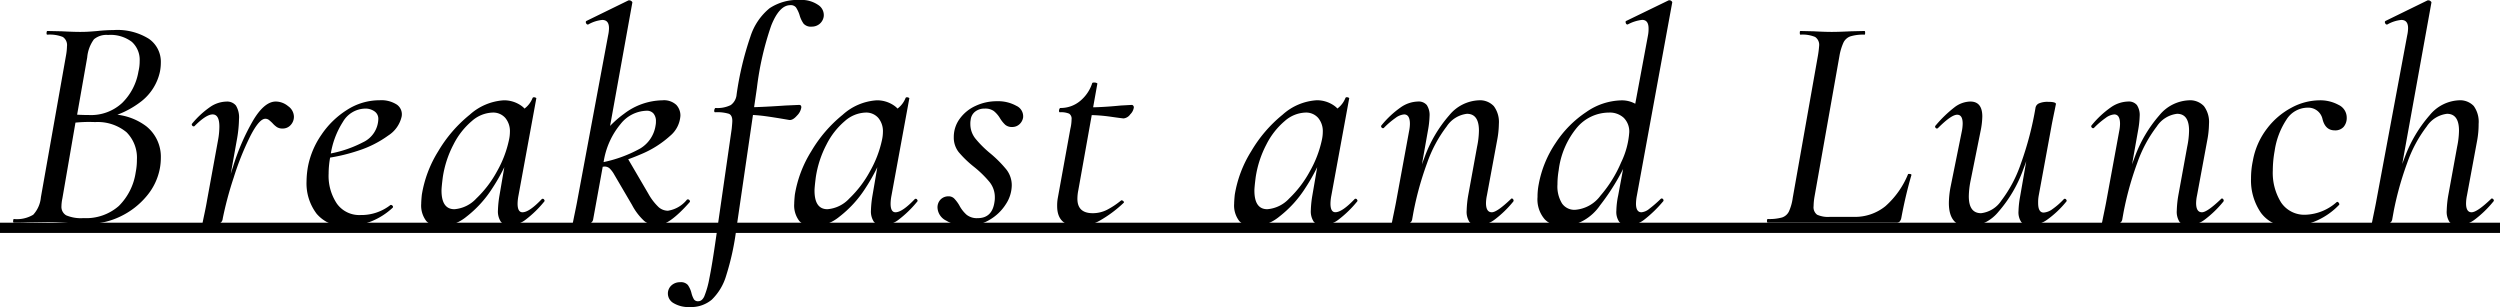
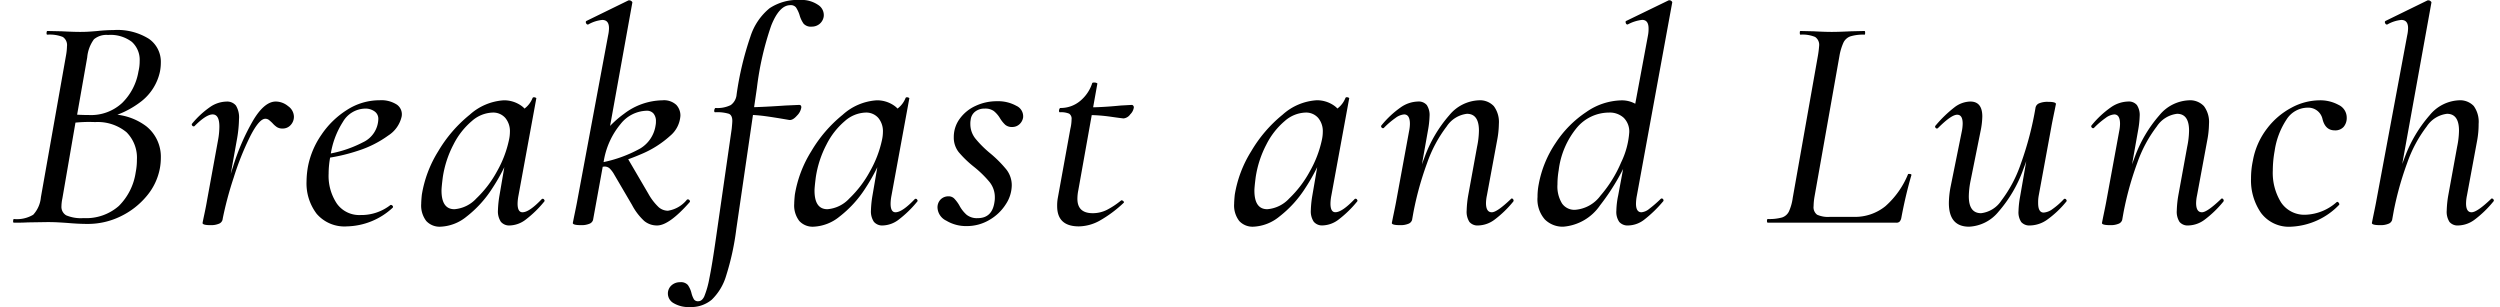
<svg xmlns="http://www.w3.org/2000/svg" width="244.5" height="30.03" viewBox="0 0 244.5 30.03">
  <g id="グループ_1178" data-name="グループ 1178" transform="translate(-4513 -5145.22)">
-     <path id="パス_2400" data-name="パス 2400" d="M0,0H244.5" transform="translate(4513 5167.5)" fill="none" stroke="#000" stroke-width="1" />
-     <path id="パス_2401" data-name="パス 2401" d="M9.48-10.59a5.832,5.832,0,0,1,3.84,1.17,3.817,3.817,0,0,1,1.41,3.09,5.694,5.694,0,0,1-.09.99,5.87,5.87,0,0,1-1.305,2.745,7.561,7.561,0,0,1-2.55,1.98A7.293,7.293,0,0,1,7.56.12Q6.72.12,5.67.03,5.28,0,4.755-.03T3.63-.06L1.71-.03Q1.23,0,.36,0,.27,0,.285-.18T.36-.36A3.091,3.091,0,0,0,2.25-.78,2.9,2.9,0,0,0,3-2.49L5.46-16.38a5.553,5.553,0,0,0,.09-.87.953.953,0,0,0-.405-.915A3.472,3.472,0,0,0,3.63-18.39q-.09,0-.075-.18t.075-.18l1.41.03q1.14.06,1.8.06.51,0,.945-.03t.765-.06a15.316,15.316,0,0,1,1.56-.09,5.813,5.813,0,0,1,3.45.855,2.728,2.728,0,0,1,1.17,2.325,4.579,4.579,0,0,1-.09.9,5.031,5.031,0,0,1-1.785,2.865A8.93,8.93,0,0,1,9.12-10.17Zm.09-7.77a1.9,1.9,0,0,0-1.38.42,3.517,3.517,0,0,0-.66,1.77L6.51-10.38l-.84-.24q1.17.09,2.04.09a4.473,4.473,0,0,0,3.24-1.185,5.6,5.6,0,0,0,1.59-3.075,4.193,4.193,0,0,0,.12-1.02,2.37,2.37,0,0,0-.765-1.875A3.433,3.433,0,0,0,9.57-18.36ZM7.17-.45a4.834,4.834,0,0,0,3.45-1.185A5.817,5.817,0,0,0,12.27-4.92a6.257,6.257,0,0,0,.12-1.23,3.528,3.528,0,0,0-1.02-2.7,4.418,4.418,0,0,0-3.06-.99,13.6,13.6,0,0,0-2.7.15l.81-.33L5.1-2.37a3.956,3.956,0,0,0-.09.75.957.957,0,0,0,.465.9A3.7,3.7,0,0,0,7.17-.45ZM20.46-.3a42.514,42.514,0,0,1,1.35-5.235,21.7,21.7,0,0,1,1.965-4.5q1.095-1.815,2.2-1.815a1.909,1.909,0,0,1,1.2.45,1.291,1.291,0,0,1,.57,1.02,1.181,1.181,0,0,1-.315.825,1.03,1.03,0,0,1-.8.345.983.983,0,0,1-.54-.135,2.273,2.273,0,0,1-.45-.4q-.15-.15-.315-.285a.576.576,0,0,0-.375-.135q-.6,0-1.47,1.695A27.4,27.4,0,0,0,21.855-4.41a34.137,34.137,0,0,0-1.1,4.14Zm-.87.54q-.78,0-.78-.21Q18.84-.15,19-.9t.255-1.32l1.08-5.91a7.4,7.4,0,0,0,.12-1.26q0-1.2-.66-1.2-.63,0-1.77,1.14a.122.122,0,0,1-.09.03.174.174,0,0,1-.15-.1q-.06-.105,0-.165a8.8,8.8,0,0,1,1.77-1.635,2.918,2.918,0,0,1,1.59-.525,1.1,1.1,0,0,1,.93.39,2.213,2.213,0,0,1,.3,1.32,12.435,12.435,0,0,1-.18,1.86L20.76-.27a.577.577,0,0,1-.36.375A2.007,2.007,0,0,1,19.59.24ZM32.94.36A3.585,3.585,0,0,1,29.97-.87a4.913,4.913,0,0,1-.99-3.18,8.632,8.632,0,0,1,.15-1.5A8.176,8.176,0,0,1,30.435-8.6a8.408,8.408,0,0,1,2.5-2.43,5.868,5.868,0,0,1,3.18-.945,2.8,2.8,0,0,1,1.71.435,1.156,1.156,0,0,1,.45,1.185,2.976,2.976,0,0,1-1.305,1.83A10.377,10.377,0,0,1,34.05-7.05a17.331,17.331,0,0,1-3.72.81l.06-.39a11.482,11.482,0,0,0,4.1-1.23A2.586,2.586,0,0,0,36-10.14a.872.872,0,0,0-.375-.75,1.524,1.524,0,0,0-.915-.27,2.581,2.581,0,0,0-2.175,1.3A8.221,8.221,0,0,0,31.32-6.54a8.868,8.868,0,0,0-.18,1.74,4.877,4.877,0,0,0,.81,2.94A2.688,2.688,0,0,0,34.26-.75a4.621,4.621,0,0,0,2.94-.99h.03a.215.215,0,0,1,.165.09.138.138,0,0,1,.015.18A6.784,6.784,0,0,1,32.94.36Zm9.15.03a1.772,1.772,0,0,1-1.4-.555,2.486,2.486,0,0,1-.495-1.7q0-.27.06-.87a11.49,11.49,0,0,1,1.6-4.245A13.2,13.2,0,0,1,44.94-10.56a5.473,5.473,0,0,1,3.33-1.41,2.92,2.92,0,0,1,1.725.54,2.051,2.051,0,0,1,.855,1.59l-1.44-.87a2.012,2.012,0,0,0,.945-.495,2.361,2.361,0,0,0,.735-1.005.173.173,0,0,1,.12-.06.4.4,0,0,1,.18.045q.09.045.06.075L49.71-2.67a4.522,4.522,0,0,0-.09.81q0,.84.48.84.66,0,1.89-1.29a.122.122,0,0,1,.09-.03.174.174,0,0,1,.15.105q.06.1,0,.165a10.692,10.692,0,0,1-1.8,1.755A2.686,2.686,0,0,1,48.87.27a1.06,1.06,0,0,1-.885-.36A1.836,1.836,0,0,1,47.7-1.23a10.245,10.245,0,0,1,.15-1.44l.72-4.2.57-.51a18.582,18.582,0,0,1-2.025,4.065,10.983,10.983,0,0,1-2.5,2.73A4.294,4.294,0,0,1,42.09.39Zm1.35-1.71a3.252,3.252,0,0,0,2.145-1.05A10.671,10.671,0,0,0,47.6-5.01,10.7,10.7,0,0,0,48.78-8.1a3.738,3.738,0,0,0,.09-.78,2.024,2.024,0,0,0-.45-1.365,1.57,1.57,0,0,0-1.26-.525,3.215,3.215,0,0,0-2.01.825,7.294,7.294,0,0,0-1.8,2.3A10.11,10.11,0,0,0,42.3-4.41q-.12.96-.12,1.26Q42.18-1.32,43.44-1.32ZM55.83.24q-.81,0-.81-.21l.12-.6q.27-1.29.33-1.65l3-16.08a3.518,3.518,0,0,0,.09-.72q0-.81-.66-.81a3.457,3.457,0,0,0-1.38.45h-.03q-.12,0-.18-.15t.06-.21l4.11-2.01h.06a.34.34,0,0,1,.225.09q.105.09.075.15L58.08-6.21,57-.27a.577.577,0,0,1-.36.375A2.007,2.007,0,0,1,55.83.24Zm7.44.03a1.949,1.949,0,0,1-1.26-.435,5.8,5.8,0,0,1-1.2-1.575L59.07-4.71a2.584,2.584,0,0,0-.465-.615.74.74,0,0,0-.495-.165,4.7,4.7,0,0,0-.66.12l2.88-1.02L62.4-2.85a5.517,5.517,0,0,0,1.02,1.335,1.393,1.393,0,0,0,.9.345,2.955,2.955,0,0,0,1.86-1.08.122.122,0,0,1,.09-.03.2.2,0,0,1,.18.105q.06.1,0,.165Q64.44.27,63.27.27ZM57.45-5.82a12.805,12.805,0,0,0,4.17-1.44,3.176,3.176,0,0,0,1.5-2.28,1.6,1.6,0,0,0,.03-.36,1.138,1.138,0,0,0-.24-.78.838.838,0,0,0-.66-.27A3.356,3.356,0,0,0,59.7-9.66a7.6,7.6,0,0,0-1.62,3.45l-.99-1.08a9.936,9.936,0,0,1,2.94-3.36,6.346,6.346,0,0,1,3.75-1.32,1.765,1.765,0,0,1,1.365.45,1.52,1.52,0,0,1,.4,1.05A2.789,2.789,0,0,1,64.545-8.5a9.861,9.861,0,0,1-2.85,1.8A21.21,21.21,0,0,1,57.45-5.37ZM66.48,8.25a2.876,2.876,0,0,1-1.59-.375,1.084,1.084,0,0,1-.57-.915,1.065,1.065,0,0,1,.345-.825,1.221,1.221,0,0,1,.855-.315.9.9,0,0,1,.75.27,2.372,2.372,0,0,1,.36.81,2.284,2.284,0,0,0,.24.6.467.467,0,0,0,.42.18q.36,0,.585-.465a8.8,8.8,0,0,0,.5-1.77q.27-1.305.66-4.035L70.56-9.18q.06-.6.06-.78,0-.54-.33-.69a3.878,3.878,0,0,0-1.35-.15q-.09,0-.09-.15a.4.4,0,0,1,.045-.18q.045-.09.075-.09a2.934,2.934,0,0,0,1.5-.285,1.41,1.41,0,0,0,.57-1.035A30.382,30.382,0,0,1,72.39-18.2a5.908,5.908,0,0,1,1.875-2.775,5,5,0,0,1,2.985-.81,2.878,2.878,0,0,1,1.755.48,1.176,1.176,0,0,1,.555,1.14,1.158,1.158,0,0,1-.42.735,1.194,1.194,0,0,1-.75.255.96.96,0,0,1-.795-.285,2.728,2.728,0,0,1-.4-.855,3,3,0,0,0-.345-.735.643.643,0,0,0-.555-.225q-1.08,0-1.875,2.01a29.261,29.261,0,0,0-1.395,6.09L71.01.63a25.5,25.5,0,0,1-.99,4.545A5.384,5.384,0,0,1,68.61,7.53,3.157,3.157,0,0,1,66.48,8.25Zm9.69-18.3q-1.56-.27-2.475-.39a16.18,16.18,0,0,0-2.085-.12l.06-.72q1.56,0,4.14-.18l1.35-.06q.21,0,.21.24a1.42,1.42,0,0,1-.42.8Q76.53-9.99,76.17-10.05ZM78.57.39a1.772,1.772,0,0,1-1.395-.555,2.486,2.486,0,0,1-.5-1.7q0-.27.06-.87a11.49,11.49,0,0,1,1.605-4.245A13.2,13.2,0,0,1,81.42-10.56a5.473,5.473,0,0,1,3.33-1.41,2.92,2.92,0,0,1,1.725.54,2.051,2.051,0,0,1,.855,1.59l-1.44-.87a2.012,2.012,0,0,0,.945-.495,2.361,2.361,0,0,0,.735-1.005.173.173,0,0,1,.12-.06.4.4,0,0,1,.18.045q.09.045.06.075L86.19-2.67a4.522,4.522,0,0,0-.09.81q0,.84.48.84.66,0,1.89-1.29a.122.122,0,0,1,.09-.03.174.174,0,0,1,.15.105q.06.1,0,.165a10.692,10.692,0,0,1-1.8,1.755A2.686,2.686,0,0,1,85.35.27a1.06,1.06,0,0,1-.885-.36,1.836,1.836,0,0,1-.285-1.14,10.245,10.245,0,0,1,.15-1.44l.72-4.2.57-.51A18.582,18.582,0,0,1,83.6-3.315,10.983,10.983,0,0,1,81.09-.585,4.294,4.294,0,0,1,78.57.39Zm1.35-1.71a3.252,3.252,0,0,0,2.145-1.05,10.671,10.671,0,0,0,2.01-2.64A10.7,10.7,0,0,0,85.26-8.1a3.738,3.738,0,0,0,.09-.78,2.024,2.024,0,0,0-.45-1.365,1.57,1.57,0,0,0-1.26-.525,3.215,3.215,0,0,0-2.01.825,7.294,7.294,0,0,0-1.8,2.3,10.11,10.11,0,0,0-1.05,3.24q-.12.96-.12,1.26Q78.66-1.32,79.92-1.32ZM93.54.33A3.735,3.735,0,0,1,91.545-.2,1.487,1.487,0,0,1,90.69-1.44,1.1,1.1,0,0,1,91-2.28a1.068,1.068,0,0,1,.765-.3.762.762,0,0,1,.54.2,3.493,3.493,0,0,1,.51.675,3.26,3.26,0,0,0,.72.93,1.621,1.621,0,0,0,1.08.33q1.44,0,1.65-1.62a2.057,2.057,0,0,0,.03-.39,2.37,2.37,0,0,0-.51-1.515A10.44,10.44,0,0,0,94.26-5.46a10.36,10.36,0,0,1-1.485-1.425A2.294,2.294,0,0,1,92.28-8.37a3,3,0,0,1,.585-1.8,3.893,3.893,0,0,1,1.56-1.26,4.847,4.847,0,0,1,2.055-.45,3.687,3.687,0,0,1,1.92.45,1.125,1.125,0,0,1,.66,1.14,1.131,1.131,0,0,1-.39.69,1.033,1.033,0,0,1-.66.24,1.017,1.017,0,0,1-.69-.21,3,3,0,0,1-.51-.63,2.679,2.679,0,0,0-.615-.72,1.433,1.433,0,0,0-.885-.24,1.465,1.465,0,0,0-.945.3,1.168,1.168,0,0,0-.435.81,1.787,1.787,0,0,0-.03.39,2.267,2.267,0,0,0,.5,1.44A10.415,10.415,0,0,0,95.85-6.78,11.555,11.555,0,0,1,97.425-5.2,2.492,2.492,0,0,1,97.95-3.63a3.426,3.426,0,0,1-.585,1.83A4.627,4.627,0,0,1,95.76-.27,4.3,4.3,0,0,1,93.54.33Zm10.98.03q-2.13,0-2.13-1.98a4.113,4.113,0,0,1,.06-.78l1.23-6.78a4.091,4.091,0,0,0,.12-.93.581.581,0,0,0-.24-.555,2.042,2.042,0,0,0-.9-.135q-.09,0-.09-.15a.4.4,0,0,1,.045-.18q.045-.09.075-.09a2.963,2.963,0,0,0,1.935-.675,3.751,3.751,0,0,0,1.185-1.725q0-.09.21-.09a.565.565,0,0,1,.225.045q.1.045.075.075L104.46-3.18a4.3,4.3,0,0,0-.09.84q0,1.41,1.5,1.41a3.071,3.071,0,0,0,1.365-.315,7.748,7.748,0,0,0,1.425-.945h.03a.259.259,0,0,1,.18.09q.09.09.03.15a11.935,11.935,0,0,1-2.385,1.77A4.309,4.309,0,0,1,104.52.36ZM108.9-10.2q-.12,0-1.275-.165a16.21,16.21,0,0,0-2.295-.165l.06-.75q1.41,0,3.21-.18l1.08-.06a.185.185,0,0,1,.15.075.258.258,0,0,1,.06.165,1.163,1.163,0,0,1-.345.675A.926.926,0,0,1,108.9-10.2ZM121.59.39A1.772,1.772,0,0,1,120.2-.165a2.486,2.486,0,0,1-.5-1.7q0-.27.06-.87a11.49,11.49,0,0,1,1.605-4.245,13.2,13.2,0,0,1,3.075-3.585,5.473,5.473,0,0,1,3.33-1.41,2.92,2.92,0,0,1,1.725.54,2.051,2.051,0,0,1,.855,1.59l-1.44-.87a2.013,2.013,0,0,0,.945-.495,2.361,2.361,0,0,0,.735-1.005.173.173,0,0,1,.12-.06.4.4,0,0,1,.18.045q.09.045.06.075l-1.74,9.48a4.523,4.523,0,0,0-.09.81q0,.84.48.84.66,0,1.89-1.29a.122.122,0,0,1,.09-.03.174.174,0,0,1,.15.105q.06.1,0,.165a10.692,10.692,0,0,1-1.8,1.755,2.686,2.686,0,0,1-1.56.585,1.06,1.06,0,0,1-.885-.36,1.836,1.836,0,0,1-.285-1.14,10.245,10.245,0,0,1,.15-1.44l.72-4.2.57-.51a18.582,18.582,0,0,1-2.025,4.065,10.983,10.983,0,0,1-2.505,2.73A4.294,4.294,0,0,1,121.59.39Zm1.35-1.71a3.252,3.252,0,0,0,2.145-1.05,10.671,10.671,0,0,0,2.01-2.64A10.7,10.7,0,0,0,128.28-8.1a3.737,3.737,0,0,0,.09-.78,2.024,2.024,0,0,0-.45-1.365,1.57,1.57,0,0,0-1.26-.525,3.215,3.215,0,0,0-2.01.825,7.294,7.294,0,0,0-1.8,2.3,10.11,10.11,0,0,0-1.05,3.24q-.12.96-.12,1.26Q121.68-1.32,122.94-1.32ZM143.58.27a1.037,1.037,0,0,1-.87-.345,1.841,1.841,0,0,1-.27-1.125,10.3,10.3,0,0,1,.15-1.47l.87-4.77A8.113,8.113,0,0,0,143.64-9q0-1.65-1.17-1.65a2.753,2.753,0,0,0-1.98,1.23,12.893,12.893,0,0,0-1.92,3.585A30.762,30.762,0,0,0,137.1-.27l-.42-.03a30.746,30.746,0,0,1,1.65-6.12,12.945,12.945,0,0,1,2.415-4.095,3.946,3.946,0,0,1,2.865-1.455,1.861,1.861,0,0,1,1.485.57,2.6,2.6,0,0,1,.495,1.74,9.154,9.154,0,0,1-.18,1.65l-.99,5.34a3.956,3.956,0,0,0-.09.75q0,.9.57.9.51,0,1.86-1.29.06-.06.09-.06a.174.174,0,0,1,.15.105.173.173,0,0,1,0,.195A10.461,10.461,0,0,1,145.17-.3,2.764,2.764,0,0,1,143.58.27ZM135.93.24q-.81,0-.81-.21l.12-.6q.27-1.29.33-1.65l1.23-6.69a3.956,3.956,0,0,0,.09-.75q0-.93-.57-.93a1.633,1.633,0,0,0-.84.345,8.067,8.067,0,0,0-1.14.975.122.122,0,0,1-.09.03.174.174,0,0,1-.15-.105q-.06-.1,0-.165a9.326,9.326,0,0,1,1.89-1.77,3.075,3.075,0,0,1,1.68-.57,1.037,1.037,0,0,1,.87.345,1.78,1.78,0,0,1,.27,1.1,9.025,9.025,0,0,1-.15,1.35L137.1-.27a.577.577,0,0,1-.36.375A2.007,2.007,0,0,1,135.93.24Zm15.96.15a2.47,2.47,0,0,1-1.8-.705,2.97,2.97,0,0,1-.72-2.2,6.414,6.414,0,0,1,.12-1.26,10.648,10.648,0,0,1,1.65-4.02,10.567,10.567,0,0,1,3-3.03,6.229,6.229,0,0,1,3.42-1.14,2.7,2.7,0,0,1,1.65.51,1.987,1.987,0,0,1,.78,1.5l-1.32,2.58a21.506,21.506,0,0,1-3.18,5.67A4.813,4.813,0,0,1,151.89.39Zm1.14-1.65a3.4,3.4,0,0,0,2.505-1.395,12.3,12.3,0,0,0,2.01-3.24,7.985,7.985,0,0,0,.795-2.925,1.885,1.885,0,0,0-.54-1.44,2.011,2.011,0,0,0-1.44-.51,4.11,4.11,0,0,0-3.135,1.47,8.034,8.034,0,0,0-1.785,4.17,8.04,8.04,0,0,0-.12,1.38,3.179,3.179,0,0,0,.45,1.875A1.472,1.472,0,0,0,153.03-1.26ZM158.25.27a1.082,1.082,0,0,1-.885-.345,1.709,1.709,0,0,1-.285-1.1,7.91,7.91,0,0,1,.18-1.5l2.91-15.63a3.27,3.27,0,0,0,.06-.69q0-.84-.63-.84a3.863,3.863,0,0,0-1.41.45h-.03q-.12,0-.165-.165t.075-.195l4.14-2.01h.06a.288.288,0,0,1,.21.09q.09.09.06.15L159.09-2.67a4.521,4.521,0,0,0-.09.81q0,.84.54.84a1.383,1.383,0,0,0,.75-.33,11.862,11.862,0,0,0,1.11-.96.173.173,0,0,1,.12-.06.174.174,0,0,1,.15.105.148.148,0,0,1-.03.195A12.069,12.069,0,0,1,159.81-.3,2.635,2.635,0,0,1,158.25.27ZM171.9,0q-.09,0-.09-.18t.09-.18a4.688,4.688,0,0,0,1.38-.15,1.145,1.145,0,0,0,.675-.585,4.768,4.768,0,0,0,.375-1.335l2.46-13.89a9.444,9.444,0,0,0,.12-.96.933.933,0,0,0-.39-.885,3.173,3.173,0,0,0-1.44-.225q-.06,0-.06-.18t.06-.18l1.29.03q1.08.06,1.77.06t1.89-.06l1.32-.03q.06,0,.06.18t-.06.18a4.285,4.285,0,0,0-1.38.165,1.2,1.2,0,0,0-.675.6,5.357,5.357,0,0,0-.4,1.335L176.46-2.55a5.778,5.778,0,0,0-.09.93.906.906,0,0,0,.345.84,2.593,2.593,0,0,0,1.245.21h2.34A4.725,4.725,0,0,0,183.4-1.62a8.437,8.437,0,0,0,2.205-3.12q0-.03.09-.03.27,0,.24.12-.57,1.95-.99,4.2a.739.739,0,0,1-.165.345A.428.428,0,0,1,184.47,0Zm19.68.39q-1.98,0-1.98-2.31a8.8,8.8,0,0,1,.18-1.65l1.08-5.34a4.056,4.056,0,0,0,.09-.78q0-.87-.54-.87-.57,0-1.86,1.29a.173.173,0,0,1-.12.06.174.174,0,0,1-.15-.1.148.148,0,0,1,.03-.2,12.069,12.069,0,0,1,1.83-1.77,2.635,2.635,0,0,1,1.56-.57q1.17,0,1.17,1.47a7.822,7.822,0,0,1-.18,1.47l-.96,4.77a8.112,8.112,0,0,0-.18,1.56q0,1.65,1.2,1.65a2.753,2.753,0,0,0,1.98-1.23,12.651,12.651,0,0,0,1.9-3.585,31.683,31.683,0,0,0,1.455-5.565l.42.03a30.747,30.747,0,0,1-1.65,6.12,12.945,12.945,0,0,1-2.415,4.1A3.946,3.946,0,0,1,191.58.39Zm5.97-.12a1.061,1.061,0,0,1-.87-.33,1.711,1.711,0,0,1-.27-1.08,9.074,9.074,0,0,1,.15-1.38l1.53-8.79a.577.577,0,0,1,.36-.375,2.1,2.1,0,0,1,.84-.135q.78,0,.78.21l-.12.6q-.27,1.29-.33,1.65l-1.23,6.69a3.638,3.638,0,0,0-.06.75q0,.93.54.93a1.651,1.651,0,0,0,.87-.345,7.021,7.021,0,0,0,1.11-.975.122.122,0,0,1,.09-.03.174.174,0,0,1,.15.105q.06.1,0,.165A9.659,9.659,0,0,1,199.2-.285,2.989,2.989,0,0,1,197.55.27Zm15.48,0a1.037,1.037,0,0,1-.87-.345,1.841,1.841,0,0,1-.27-1.125,10.3,10.3,0,0,1,.15-1.47l.87-4.77A8.113,8.113,0,0,0,213.09-9q0-1.65-1.17-1.65a2.753,2.753,0,0,0-1.98,1.23,12.893,12.893,0,0,0-1.92,3.585A30.762,30.762,0,0,0,206.55-.27l-.42-.03a30.746,30.746,0,0,1,1.65-6.12,12.945,12.945,0,0,1,2.415-4.095,3.946,3.946,0,0,1,2.865-1.455,1.861,1.861,0,0,1,1.485.57,2.6,2.6,0,0,1,.495,1.74,9.154,9.154,0,0,1-.18,1.65l-.99,5.34a3.956,3.956,0,0,0-.09.75q0,.9.57.9.51,0,1.86-1.29.06-.06.09-.06a.174.174,0,0,1,.15.105.173.173,0,0,1,0,.195A10.461,10.461,0,0,1,214.62-.3,2.764,2.764,0,0,1,213.03.27ZM205.38.24q-.81,0-.81-.21l.12-.6q.27-1.29.33-1.65l1.23-6.69a3.956,3.956,0,0,0,.09-.75q0-.93-.57-.93a1.633,1.633,0,0,0-.84.345,8.067,8.067,0,0,0-1.14.975.122.122,0,0,1-.09.03.174.174,0,0,1-.15-.105q-.06-.1,0-.165a9.326,9.326,0,0,1,1.89-1.77,3.075,3.075,0,0,1,1.68-.57,1.037,1.037,0,0,1,.87.345,1.78,1.78,0,0,1,.27,1.1,9.025,9.025,0,0,1-.15,1.35L206.55-.27a.577.577,0,0,1-.36.375A2.007,2.007,0,0,1,205.38.24Zm17.7.15a3.4,3.4,0,0,1-2.955-1.35,5.589,5.589,0,0,1-.975-3.36,8.282,8.282,0,0,1,.18-1.74,7.222,7.222,0,0,1,1.365-3.12,7.281,7.281,0,0,1,2.415-2.07,5.867,5.867,0,0,1,2.73-.72,3.744,3.744,0,0,1,1.875.45,1.369,1.369,0,0,1,.795,1.23,1.345,1.345,0,0,1-.3.915,1.091,1.091,0,0,1-.87.345q-.93,0-1.2-1.11a1.417,1.417,0,0,0-1.44-1.11,2.468,2.468,0,0,0-2.085,1.17,7.5,7.5,0,0,0-1.155,3.06,10.728,10.728,0,0,0-.18,1.92,5.475,5.475,0,0,0,.81,3.12,2.736,2.736,0,0,0,2.43,1.2,4.824,4.824,0,0,0,3-1.23l.06-.03q.09,0,.165.12t.015.18A6.938,6.938,0,0,1,223.08.39Zm8.7-.15q-.81,0-.81-.21l.12-.6q.27-1.29.33-1.65l3-16.08a3.518,3.518,0,0,0,.09-.72q0-.81-.66-.81a3.457,3.457,0,0,0-1.38.45h-.03q-.12,0-.18-.15t.06-.21l4.11-2.01h.06a.34.34,0,0,1,.225.09q.1.09.075.15L232.95-.27a.577.577,0,0,1-.36.375A2.007,2.007,0,0,1,231.78.24Zm7.65.03a1.037,1.037,0,0,1-.87-.345,1.841,1.841,0,0,1-.27-1.125,10.3,10.3,0,0,1,.15-1.47l.87-4.77A8.113,8.113,0,0,0,239.49-9q0-1.65-1.17-1.65a2.753,2.753,0,0,0-1.98,1.23,12.893,12.893,0,0,0-1.92,3.585A30.764,30.764,0,0,0,232.95-.27l-.42-.03a30.052,30.052,0,0,1,1.665-6.12,13.142,13.142,0,0,1,2.43-4.095,3.922,3.922,0,0,1,2.835-1.455,1.84,1.84,0,0,1,1.47.555,2.648,2.648,0,0,1,.48,1.755,8.727,8.727,0,0,1-.15,1.65l-.99,5.34a4.056,4.056,0,0,0-.09.78q0,.87.54.87t1.89-1.29q.06-.06.09-.06a.208.208,0,0,1,.165.105.136.136,0,0,1-.015.195A10.461,10.461,0,0,1,241.02-.3,2.765,2.765,0,0,1,239.43.27Z" transform="translate(4514 5167)" />
+     <path id="パス_2401" data-name="パス 2401" d="M9.48-10.59a5.832,5.832,0,0,1,3.84,1.17,3.817,3.817,0,0,1,1.41,3.09,5.694,5.694,0,0,1-.09.99,5.87,5.87,0,0,1-1.305,2.745,7.561,7.561,0,0,1-2.55,1.98A7.293,7.293,0,0,1,7.56.12Q6.72.12,5.67.03,5.28,0,4.755-.03T3.63-.06L1.71-.03Q1.23,0,.36,0,.27,0,.285-.18T.36-.36A3.091,3.091,0,0,0,2.25-.78,2.9,2.9,0,0,0,3-2.49L5.46-16.38a5.553,5.553,0,0,0,.09-.87.953.953,0,0,0-.405-.915A3.472,3.472,0,0,0,3.63-18.39q-.09,0-.075-.18t.075-.18l1.41.03q1.14.06,1.8.06.51,0,.945-.03t.765-.06a15.316,15.316,0,0,1,1.56-.09,5.813,5.813,0,0,1,3.45.855,2.728,2.728,0,0,1,1.17,2.325,4.579,4.579,0,0,1-.09.9,5.031,5.031,0,0,1-1.785,2.865A8.93,8.93,0,0,1,9.12-10.17Zm.09-7.77a1.9,1.9,0,0,0-1.38.42,3.517,3.517,0,0,0-.66,1.77L6.51-10.38l-.84-.24q1.17.09,2.04.09a4.473,4.473,0,0,0,3.24-1.185,5.6,5.6,0,0,0,1.59-3.075,4.193,4.193,0,0,0,.12-1.02,2.37,2.37,0,0,0-.765-1.875A3.433,3.433,0,0,0,9.57-18.36ZM7.17-.45a4.834,4.834,0,0,0,3.45-1.185A5.817,5.817,0,0,0,12.27-4.92a6.257,6.257,0,0,0,.12-1.23,3.528,3.528,0,0,0-1.02-2.7,4.418,4.418,0,0,0-3.06-.99,13.6,13.6,0,0,0-2.7.15l.81-.33L5.1-2.37a3.956,3.956,0,0,0-.09.75.957.957,0,0,0,.465.9A3.7,3.7,0,0,0,7.17-.45ZM20.46-.3a42.514,42.514,0,0,1,1.35-5.235,21.7,21.7,0,0,1,1.965-4.5q1.095-1.815,2.2-1.815a1.909,1.909,0,0,1,1.2.45,1.291,1.291,0,0,1,.57,1.02,1.181,1.181,0,0,1-.315.825,1.03,1.03,0,0,1-.8.345.983.983,0,0,1-.54-.135,2.273,2.273,0,0,1-.45-.4q-.15-.15-.315-.285a.576.576,0,0,0-.375-.135q-.6,0-1.47,1.695A27.4,27.4,0,0,0,21.855-4.41a34.137,34.137,0,0,0-1.1,4.14Zm-.87.54q-.78,0-.78-.21Q18.84-.15,19-.9t.255-1.32l1.08-5.91a7.4,7.4,0,0,0,.12-1.26q0-1.2-.66-1.2-.63,0-1.77,1.14a.122.122,0,0,1-.09.03.174.174,0,0,1-.15-.1q-.06-.105,0-.165a8.8,8.8,0,0,1,1.77-1.635,2.918,2.918,0,0,1,1.59-.525,1.1,1.1,0,0,1,.93.39,2.213,2.213,0,0,1,.3,1.32,12.435,12.435,0,0,1-.18,1.86L20.76-.27a.577.577,0,0,1-.36.375A2.007,2.007,0,0,1,19.59.24ZM32.94.36A3.585,3.585,0,0,1,29.97-.87a4.913,4.913,0,0,1-.99-3.18,8.632,8.632,0,0,1,.15-1.5A8.176,8.176,0,0,1,30.435-8.6a8.408,8.408,0,0,1,2.5-2.43,5.868,5.868,0,0,1,3.18-.945,2.8,2.8,0,0,1,1.71.435,1.156,1.156,0,0,1,.45,1.185,2.976,2.976,0,0,1-1.305,1.83A10.377,10.377,0,0,1,34.05-7.05a17.331,17.331,0,0,1-3.72.81l.06-.39a11.482,11.482,0,0,0,4.1-1.23A2.586,2.586,0,0,0,36-10.14a.872.872,0,0,0-.375-.75,1.524,1.524,0,0,0-.915-.27,2.581,2.581,0,0,0-2.175,1.3A8.221,8.221,0,0,0,31.32-6.54a8.868,8.868,0,0,0-.18,1.74,4.877,4.877,0,0,0,.81,2.94A2.688,2.688,0,0,0,34.26-.75a4.621,4.621,0,0,0,2.94-.99h.03a.215.215,0,0,1,.165.09.138.138,0,0,1,.015.18A6.784,6.784,0,0,1,32.94.36Zm9.15.03a1.772,1.772,0,0,1-1.4-.555,2.486,2.486,0,0,1-.495-1.7q0-.27.06-.87a11.49,11.49,0,0,1,1.6-4.245A13.2,13.2,0,0,1,44.94-10.56a5.473,5.473,0,0,1,3.33-1.41,2.92,2.92,0,0,1,1.725.54,2.051,2.051,0,0,1,.855,1.59l-1.44-.87a2.012,2.012,0,0,0,.945-.495,2.361,2.361,0,0,0,.735-1.005.173.173,0,0,1,.12-.06.4.4,0,0,1,.18.045q.09.045.06.075L49.71-2.67a4.522,4.522,0,0,0-.09.81q0,.84.48.84.66,0,1.89-1.29a.122.122,0,0,1,.09-.03.174.174,0,0,1,.15.105q.06.1,0,.165a10.692,10.692,0,0,1-1.8,1.755A2.686,2.686,0,0,1,48.87.27a1.06,1.06,0,0,1-.885-.36A1.836,1.836,0,0,1,47.7-1.23a10.245,10.245,0,0,1,.15-1.44l.72-4.2.57-.51a18.582,18.582,0,0,1-2.025,4.065,10.983,10.983,0,0,1-2.5,2.73A4.294,4.294,0,0,1,42.09.39Zm1.35-1.71a3.252,3.252,0,0,0,2.145-1.05A10.671,10.671,0,0,0,47.6-5.01,10.7,10.7,0,0,0,48.78-8.1a3.738,3.738,0,0,0,.09-.78,2.024,2.024,0,0,0-.45-1.365,1.57,1.57,0,0,0-1.26-.525,3.215,3.215,0,0,0-2.01.825,7.294,7.294,0,0,0-1.8,2.3A10.11,10.11,0,0,0,42.3-4.41q-.12.96-.12,1.26Q42.18-1.32,43.44-1.32ZM55.83.24q-.81,0-.81-.21l.12-.6q.27-1.29.33-1.65l3-16.08a3.518,3.518,0,0,0,.09-.72q0-.81-.66-.81a3.457,3.457,0,0,0-1.38.45h-.03q-.12,0-.18-.15t.06-.21l4.11-2.01h.06a.34.34,0,0,1,.225.09q.105.09.075.15L58.08-6.21,57-.27a.577.577,0,0,1-.36.375A2.007,2.007,0,0,1,55.83.24Zm7.44.03a1.949,1.949,0,0,1-1.26-.435,5.8,5.8,0,0,1-1.2-1.575L59.07-4.71a2.584,2.584,0,0,0-.465-.615.74.74,0,0,0-.495-.165,4.7,4.7,0,0,0-.66.12l2.88-1.02L62.4-2.85a5.517,5.517,0,0,0,1.02,1.335,1.393,1.393,0,0,0,.9.345,2.955,2.955,0,0,0,1.86-1.08.122.122,0,0,1,.09-.03.2.2,0,0,1,.18.105q.06.1,0,.165Q64.44.27,63.27.27ZM57.45-5.82a12.805,12.805,0,0,0,4.17-1.44,3.176,3.176,0,0,0,1.5-2.28,1.6,1.6,0,0,0,.03-.36,1.138,1.138,0,0,0-.24-.78.838.838,0,0,0-.66-.27A3.356,3.356,0,0,0,59.7-9.66a7.6,7.6,0,0,0-1.62,3.45l-.99-1.08a9.936,9.936,0,0,1,2.94-3.36,6.346,6.346,0,0,1,3.75-1.32,1.765,1.765,0,0,1,1.365.45,1.52,1.52,0,0,1,.4,1.05A2.789,2.789,0,0,1,64.545-8.5a9.861,9.861,0,0,1-2.85,1.8A21.21,21.21,0,0,1,57.45-5.37ZM66.48,8.25a2.876,2.876,0,0,1-1.59-.375,1.084,1.084,0,0,1-.57-.915,1.065,1.065,0,0,1,.345-.825,1.221,1.221,0,0,1,.855-.315.9.9,0,0,1,.75.27,2.372,2.372,0,0,1,.36.81,2.284,2.284,0,0,0,.24.6.467.467,0,0,0,.42.18q.36,0,.585-.465a8.8,8.8,0,0,0,.5-1.77q.27-1.305.66-4.035L70.56-9.18q.06-.6.06-.78,0-.54-.33-.69a3.878,3.878,0,0,0-1.35-.15q-.09,0-.09-.15a.4.4,0,0,1,.045-.18q.045-.09.075-.09a2.934,2.934,0,0,0,1.5-.285,1.41,1.41,0,0,0,.57-1.035A30.382,30.382,0,0,1,72.39-18.2a5.908,5.908,0,0,1,1.875-2.775,5,5,0,0,1,2.985-.81,2.878,2.878,0,0,1,1.755.48,1.176,1.176,0,0,1,.555,1.14,1.158,1.158,0,0,1-.42.735,1.194,1.194,0,0,1-.75.255.96.96,0,0,1-.795-.285,2.728,2.728,0,0,1-.4-.855,3,3,0,0,0-.345-.735.643.643,0,0,0-.555-.225q-1.08,0-1.875,2.01a29.261,29.261,0,0,0-1.395,6.09L71.01.63a25.5,25.5,0,0,1-.99,4.545A5.384,5.384,0,0,1,68.61,7.53,3.157,3.157,0,0,1,66.48,8.25Zm9.69-18.3q-1.56-.27-2.475-.39a16.18,16.18,0,0,0-2.085-.12l.06-.72q1.56,0,4.14-.18l1.35-.06q.21,0,.21.24a1.42,1.42,0,0,1-.42.8Q76.53-9.99,76.17-10.05ZM78.57.39a1.772,1.772,0,0,1-1.395-.555,2.486,2.486,0,0,1-.5-1.7q0-.27.06-.87a11.49,11.49,0,0,1,1.605-4.245A13.2,13.2,0,0,1,81.42-10.56a5.473,5.473,0,0,1,3.33-1.41,2.92,2.92,0,0,1,1.725.54,2.051,2.051,0,0,1,.855,1.59l-1.44-.87a2.012,2.012,0,0,0,.945-.495,2.361,2.361,0,0,0,.735-1.005.173.173,0,0,1,.12-.06.4.4,0,0,1,.18.045q.09.045.06.075L86.19-2.67a4.522,4.522,0,0,0-.09.81q0,.84.48.84.66,0,1.89-1.29a.122.122,0,0,1,.09-.03.174.174,0,0,1,.15.105q.06.1,0,.165a10.692,10.692,0,0,1-1.8,1.755A2.686,2.686,0,0,1,85.35.27a1.06,1.06,0,0,1-.885-.36,1.836,1.836,0,0,1-.285-1.14,10.245,10.245,0,0,1,.15-1.44l.72-4.2.57-.51A18.582,18.582,0,0,1,83.6-3.315,10.983,10.983,0,0,1,81.09-.585,4.294,4.294,0,0,1,78.57.39Zm1.35-1.71a3.252,3.252,0,0,0,2.145-1.05,10.671,10.671,0,0,0,2.01-2.64A10.7,10.7,0,0,0,85.26-8.1a3.738,3.738,0,0,0,.09-.78,2.024,2.024,0,0,0-.45-1.365,1.57,1.57,0,0,0-1.26-.525,3.215,3.215,0,0,0-2.01.825,7.294,7.294,0,0,0-1.8,2.3,10.11,10.11,0,0,0-1.05,3.24q-.12.96-.12,1.26Q78.66-1.32,79.92-1.32ZM93.54.33A3.735,3.735,0,0,1,91.545-.2,1.487,1.487,0,0,1,90.69-1.44,1.1,1.1,0,0,1,91-2.28a1.068,1.068,0,0,1,.765-.3.762.762,0,0,1,.54.2,3.493,3.493,0,0,1,.51.675,3.26,3.26,0,0,0,.72.93,1.621,1.621,0,0,0,1.08.33q1.44,0,1.65-1.62a2.057,2.057,0,0,0,.03-.39,2.37,2.37,0,0,0-.51-1.515A10.44,10.44,0,0,0,94.26-5.46a10.36,10.36,0,0,1-1.485-1.425A2.294,2.294,0,0,1,92.28-8.37a3,3,0,0,1,.585-1.8,3.893,3.893,0,0,1,1.56-1.26,4.847,4.847,0,0,1,2.055-.45,3.687,3.687,0,0,1,1.92.45,1.125,1.125,0,0,1,.66,1.14,1.131,1.131,0,0,1-.39.69,1.033,1.033,0,0,1-.66.24,1.017,1.017,0,0,1-.69-.21,3,3,0,0,1-.51-.63,2.679,2.679,0,0,0-.615-.72,1.433,1.433,0,0,0-.885-.24,1.465,1.465,0,0,0-.945.3,1.168,1.168,0,0,0-.435.81,1.787,1.787,0,0,0-.03.39,2.267,2.267,0,0,0,.5,1.44A10.415,10.415,0,0,0,95.85-6.78,11.555,11.555,0,0,1,97.425-5.2,2.492,2.492,0,0,1,97.95-3.63a3.426,3.426,0,0,1-.585,1.83A4.627,4.627,0,0,1,95.76-.27,4.3,4.3,0,0,1,93.54.33Zm10.98.03q-2.13,0-2.13-1.98a4.113,4.113,0,0,1,.06-.78l1.23-6.78a4.091,4.091,0,0,0,.12-.93.581.581,0,0,0-.24-.555,2.042,2.042,0,0,0-.9-.135q-.09,0-.09-.15a.4.4,0,0,1,.045-.18q.045-.09.075-.09a2.963,2.963,0,0,0,1.935-.675,3.751,3.751,0,0,0,1.185-1.725q0-.09.21-.09a.565.565,0,0,1,.225.045q.1.045.075.075L104.46-3.18a4.3,4.3,0,0,0-.09.84q0,1.41,1.5,1.41a3.071,3.071,0,0,0,1.365-.315,7.748,7.748,0,0,0,1.425-.945h.03a.259.259,0,0,1,.18.09q.09.09.03.15a11.935,11.935,0,0,1-2.385,1.77A4.309,4.309,0,0,1,104.52.36ZM108.9-10.2q-.12,0-1.275-.165a16.21,16.21,0,0,0-2.295-.165l.06-.75q1.41,0,3.21-.18l1.08-.06a.185.185,0,0,1,.15.075.258.258,0,0,1,.06.165,1.163,1.163,0,0,1-.345.675A.926.926,0,0,1,108.9-10.2ZM121.59.39A1.772,1.772,0,0,1,120.2-.165a2.486,2.486,0,0,1-.5-1.7q0-.27.06-.87a11.49,11.49,0,0,1,1.605-4.245,13.2,13.2,0,0,1,3.075-3.585,5.473,5.473,0,0,1,3.33-1.41,2.92,2.92,0,0,1,1.725.54,2.051,2.051,0,0,1,.855,1.59l-1.44-.87a2.013,2.013,0,0,0,.945-.495,2.361,2.361,0,0,0,.735-1.005.173.173,0,0,1,.12-.06.4.4,0,0,1,.18.045q.09.045.06.075l-1.74,9.48a4.523,4.523,0,0,0-.09.81q0,.84.48.84.66,0,1.89-1.29a.122.122,0,0,1,.09-.03.174.174,0,0,1,.15.105q.06.1,0,.165a10.692,10.692,0,0,1-1.8,1.755,2.686,2.686,0,0,1-1.56.585,1.06,1.06,0,0,1-.885-.36,1.836,1.836,0,0,1-.285-1.14,10.245,10.245,0,0,1,.15-1.44l.72-4.2.57-.51a18.582,18.582,0,0,1-2.025,4.065,10.983,10.983,0,0,1-2.505,2.73A4.294,4.294,0,0,1,121.59.39Zm1.35-1.71a3.252,3.252,0,0,0,2.145-1.05,10.671,10.671,0,0,0,2.01-2.64A10.7,10.7,0,0,0,128.28-8.1a3.737,3.737,0,0,0,.09-.78,2.024,2.024,0,0,0-.45-1.365,1.57,1.57,0,0,0-1.26-.525,3.215,3.215,0,0,0-2.01.825,7.294,7.294,0,0,0-1.8,2.3,10.11,10.11,0,0,0-1.05,3.24q-.12.96-.12,1.26Q121.68-1.32,122.94-1.32M143.58.27a1.037,1.037,0,0,1-.87-.345,1.841,1.841,0,0,1-.27-1.125,10.3,10.3,0,0,1,.15-1.47l.87-4.77A8.113,8.113,0,0,0,143.64-9q0-1.65-1.17-1.65a2.753,2.753,0,0,0-1.98,1.23,12.893,12.893,0,0,0-1.92,3.585A30.762,30.762,0,0,0,137.1-.27l-.42-.03a30.746,30.746,0,0,1,1.65-6.12,12.945,12.945,0,0,1,2.415-4.095,3.946,3.946,0,0,1,2.865-1.455,1.861,1.861,0,0,1,1.485.57,2.6,2.6,0,0,1,.495,1.74,9.154,9.154,0,0,1-.18,1.65l-.99,5.34a3.956,3.956,0,0,0-.09.75q0,.9.57.9.51,0,1.86-1.29.06-.06.09-.06a.174.174,0,0,1,.15.105.173.173,0,0,1,0,.195A10.461,10.461,0,0,1,145.17-.3,2.764,2.764,0,0,1,143.58.27ZM135.93.24q-.81,0-.81-.21l.12-.6q.27-1.29.33-1.65l1.23-6.69a3.956,3.956,0,0,0,.09-.75q0-.93-.57-.93a1.633,1.633,0,0,0-.84.345,8.067,8.067,0,0,0-1.14.975.122.122,0,0,1-.09.03.174.174,0,0,1-.15-.105q-.06-.1,0-.165a9.326,9.326,0,0,1,1.89-1.77,3.075,3.075,0,0,1,1.68-.57,1.037,1.037,0,0,1,.87.345,1.78,1.78,0,0,1,.27,1.1,9.025,9.025,0,0,1-.15,1.35L137.1-.27a.577.577,0,0,1-.36.375A2.007,2.007,0,0,1,135.93.24Zm15.96.15a2.47,2.47,0,0,1-1.8-.705,2.97,2.97,0,0,1-.72-2.2,6.414,6.414,0,0,1,.12-1.26,10.648,10.648,0,0,1,1.65-4.02,10.567,10.567,0,0,1,3-3.03,6.229,6.229,0,0,1,3.42-1.14,2.7,2.7,0,0,1,1.65.51,1.987,1.987,0,0,1,.78,1.5l-1.32,2.58a21.506,21.506,0,0,1-3.18,5.67A4.813,4.813,0,0,1,151.89.39Zm1.14-1.65a3.4,3.4,0,0,0,2.505-1.395,12.3,12.3,0,0,0,2.01-3.24,7.985,7.985,0,0,0,.795-2.925,1.885,1.885,0,0,0-.54-1.44,2.011,2.011,0,0,0-1.44-.51,4.11,4.11,0,0,0-3.135,1.47,8.034,8.034,0,0,0-1.785,4.17,8.04,8.04,0,0,0-.12,1.38,3.179,3.179,0,0,0,.45,1.875A1.472,1.472,0,0,0,153.03-1.26ZM158.25.27a1.082,1.082,0,0,1-.885-.345,1.709,1.709,0,0,1-.285-1.1,7.91,7.91,0,0,1,.18-1.5l2.91-15.63a3.27,3.27,0,0,0,.06-.69q0-.84-.63-.84a3.863,3.863,0,0,0-1.41.45h-.03q-.12,0-.165-.165t.075-.195l4.14-2.01h.06a.288.288,0,0,1,.21.09q.09.09.06.15L159.09-2.67a4.521,4.521,0,0,0-.09.81q0,.84.54.84a1.383,1.383,0,0,0,.75-.33,11.862,11.862,0,0,0,1.11-.96.173.173,0,0,1,.12-.06.174.174,0,0,1,.15.105.148.148,0,0,1-.03.195A12.069,12.069,0,0,1,159.81-.3,2.635,2.635,0,0,1,158.25.27ZM171.9,0q-.09,0-.09-.18t.09-.18a4.688,4.688,0,0,0,1.38-.15,1.145,1.145,0,0,0,.675-.585,4.768,4.768,0,0,0,.375-1.335l2.46-13.89a9.444,9.444,0,0,0,.12-.96.933.933,0,0,0-.39-.885,3.173,3.173,0,0,0-1.44-.225q-.06,0-.06-.18t.06-.18l1.29.03q1.08.06,1.77.06t1.89-.06l1.32-.03q.06,0,.06.18t-.06.18a4.285,4.285,0,0,0-1.38.165,1.2,1.2,0,0,0-.675.6,5.357,5.357,0,0,0-.4,1.335L176.46-2.55a5.778,5.778,0,0,0-.09.93.906.906,0,0,0,.345.84,2.593,2.593,0,0,0,1.245.21h2.34A4.725,4.725,0,0,0,183.4-1.62a8.437,8.437,0,0,0,2.205-3.12q0-.03.09-.03.27,0,.24.12-.57,1.95-.99,4.2a.739.739,0,0,1-.165.345A.428.428,0,0,1,184.47,0Zm19.68.39q-1.98,0-1.98-2.31a8.8,8.8,0,0,1,.18-1.65l1.08-5.34a4.056,4.056,0,0,0,.09-.78q0-.87-.54-.87-.57,0-1.86,1.29a.173.173,0,0,1-.12.06.174.174,0,0,1-.15-.1.148.148,0,0,1,.03-.2,12.069,12.069,0,0,1,1.83-1.77,2.635,2.635,0,0,1,1.56-.57q1.17,0,1.17,1.47a7.822,7.822,0,0,1-.18,1.47l-.96,4.77a8.112,8.112,0,0,0-.18,1.56q0,1.65,1.2,1.65a2.753,2.753,0,0,0,1.98-1.23,12.651,12.651,0,0,0,1.9-3.585,31.683,31.683,0,0,0,1.455-5.565l.42.03a30.747,30.747,0,0,1-1.65,6.12,12.945,12.945,0,0,1-2.415,4.1A3.946,3.946,0,0,1,191.58.39Zm5.97-.12a1.061,1.061,0,0,1-.87-.33,1.711,1.711,0,0,1-.27-1.08,9.074,9.074,0,0,1,.15-1.38l1.53-8.79a.577.577,0,0,1,.36-.375,2.1,2.1,0,0,1,.84-.135q.78,0,.78.21l-.12.6q-.27,1.29-.33,1.65l-1.23,6.69a3.638,3.638,0,0,0-.06.75q0,.93.54.93a1.651,1.651,0,0,0,.87-.345,7.021,7.021,0,0,0,1.11-.975.122.122,0,0,1,.09-.03.174.174,0,0,1,.15.105q.06.1,0,.165A9.659,9.659,0,0,1,199.2-.285,2.989,2.989,0,0,1,197.55.27Zm15.48,0a1.037,1.037,0,0,1-.87-.345,1.841,1.841,0,0,1-.27-1.125,10.3,10.3,0,0,1,.15-1.47l.87-4.77A8.113,8.113,0,0,0,213.09-9q0-1.65-1.17-1.65a2.753,2.753,0,0,0-1.98,1.23,12.893,12.893,0,0,0-1.92,3.585A30.762,30.762,0,0,0,206.55-.27l-.42-.03a30.746,30.746,0,0,1,1.65-6.12,12.945,12.945,0,0,1,2.415-4.095,3.946,3.946,0,0,1,2.865-1.455,1.861,1.861,0,0,1,1.485.57,2.6,2.6,0,0,1,.495,1.74,9.154,9.154,0,0,1-.18,1.65l-.99,5.34a3.956,3.956,0,0,0-.09.75q0,.9.57.9.51,0,1.86-1.29.06-.06.09-.06a.174.174,0,0,1,.15.105.173.173,0,0,1,0,.195A10.461,10.461,0,0,1,214.62-.3,2.764,2.764,0,0,1,213.03.27ZM205.38.24q-.81,0-.81-.21l.12-.6q.27-1.29.33-1.65l1.23-6.69a3.956,3.956,0,0,0,.09-.75q0-.93-.57-.93a1.633,1.633,0,0,0-.84.345,8.067,8.067,0,0,0-1.14.975.122.122,0,0,1-.09.03.174.174,0,0,1-.15-.105q-.06-.1,0-.165a9.326,9.326,0,0,1,1.89-1.77,3.075,3.075,0,0,1,1.68-.57,1.037,1.037,0,0,1,.87.345,1.78,1.78,0,0,1,.27,1.1,9.025,9.025,0,0,1-.15,1.35L206.55-.27a.577.577,0,0,1-.36.375A2.007,2.007,0,0,1,205.38.24Zm17.7.15a3.4,3.4,0,0,1-2.955-1.35,5.589,5.589,0,0,1-.975-3.36,8.282,8.282,0,0,1,.18-1.74,7.222,7.222,0,0,1,1.365-3.12,7.281,7.281,0,0,1,2.415-2.07,5.867,5.867,0,0,1,2.73-.72,3.744,3.744,0,0,1,1.875.45,1.369,1.369,0,0,1,.795,1.23,1.345,1.345,0,0,1-.3.915,1.091,1.091,0,0,1-.87.345q-.93,0-1.2-1.11a1.417,1.417,0,0,0-1.44-1.11,2.468,2.468,0,0,0-2.085,1.17,7.5,7.5,0,0,0-1.155,3.06,10.728,10.728,0,0,0-.18,1.92,5.475,5.475,0,0,0,.81,3.12,2.736,2.736,0,0,0,2.43,1.2,4.824,4.824,0,0,0,3-1.23l.06-.03q.09,0,.165.12t.015.18A6.938,6.938,0,0,1,223.08.39Zm8.7-.15q-.81,0-.81-.21l.12-.6q.27-1.29.33-1.65l3-16.08a3.518,3.518,0,0,0,.09-.72q0-.81-.66-.81a3.457,3.457,0,0,0-1.38.45h-.03q-.12,0-.18-.15t.06-.21l4.11-2.01h.06a.34.34,0,0,1,.225.09q.1.09.075.15L232.95-.27a.577.577,0,0,1-.36.375A2.007,2.007,0,0,1,231.78.24Zm7.65.03a1.037,1.037,0,0,1-.87-.345,1.841,1.841,0,0,1-.27-1.125,10.3,10.3,0,0,1,.15-1.47l.87-4.77A8.113,8.113,0,0,0,239.49-9q0-1.65-1.17-1.65a2.753,2.753,0,0,0-1.98,1.23,12.893,12.893,0,0,0-1.92,3.585A30.764,30.764,0,0,0,232.95-.27l-.42-.03a30.052,30.052,0,0,1,1.665-6.12,13.142,13.142,0,0,1,2.43-4.095,3.922,3.922,0,0,1,2.835-1.455,1.84,1.84,0,0,1,1.47.555,2.648,2.648,0,0,1,.48,1.755,8.727,8.727,0,0,1-.15,1.65l-.99,5.34a4.056,4.056,0,0,0-.09.78q0,.87.54.87t1.89-1.29q.06-.06.09-.06a.208.208,0,0,1,.165.105.136.136,0,0,1-.015.195A10.461,10.461,0,0,1,241.02-.3,2.765,2.765,0,0,1,239.43.27Z" transform="translate(4514 5167)" />
  </g>
</svg>